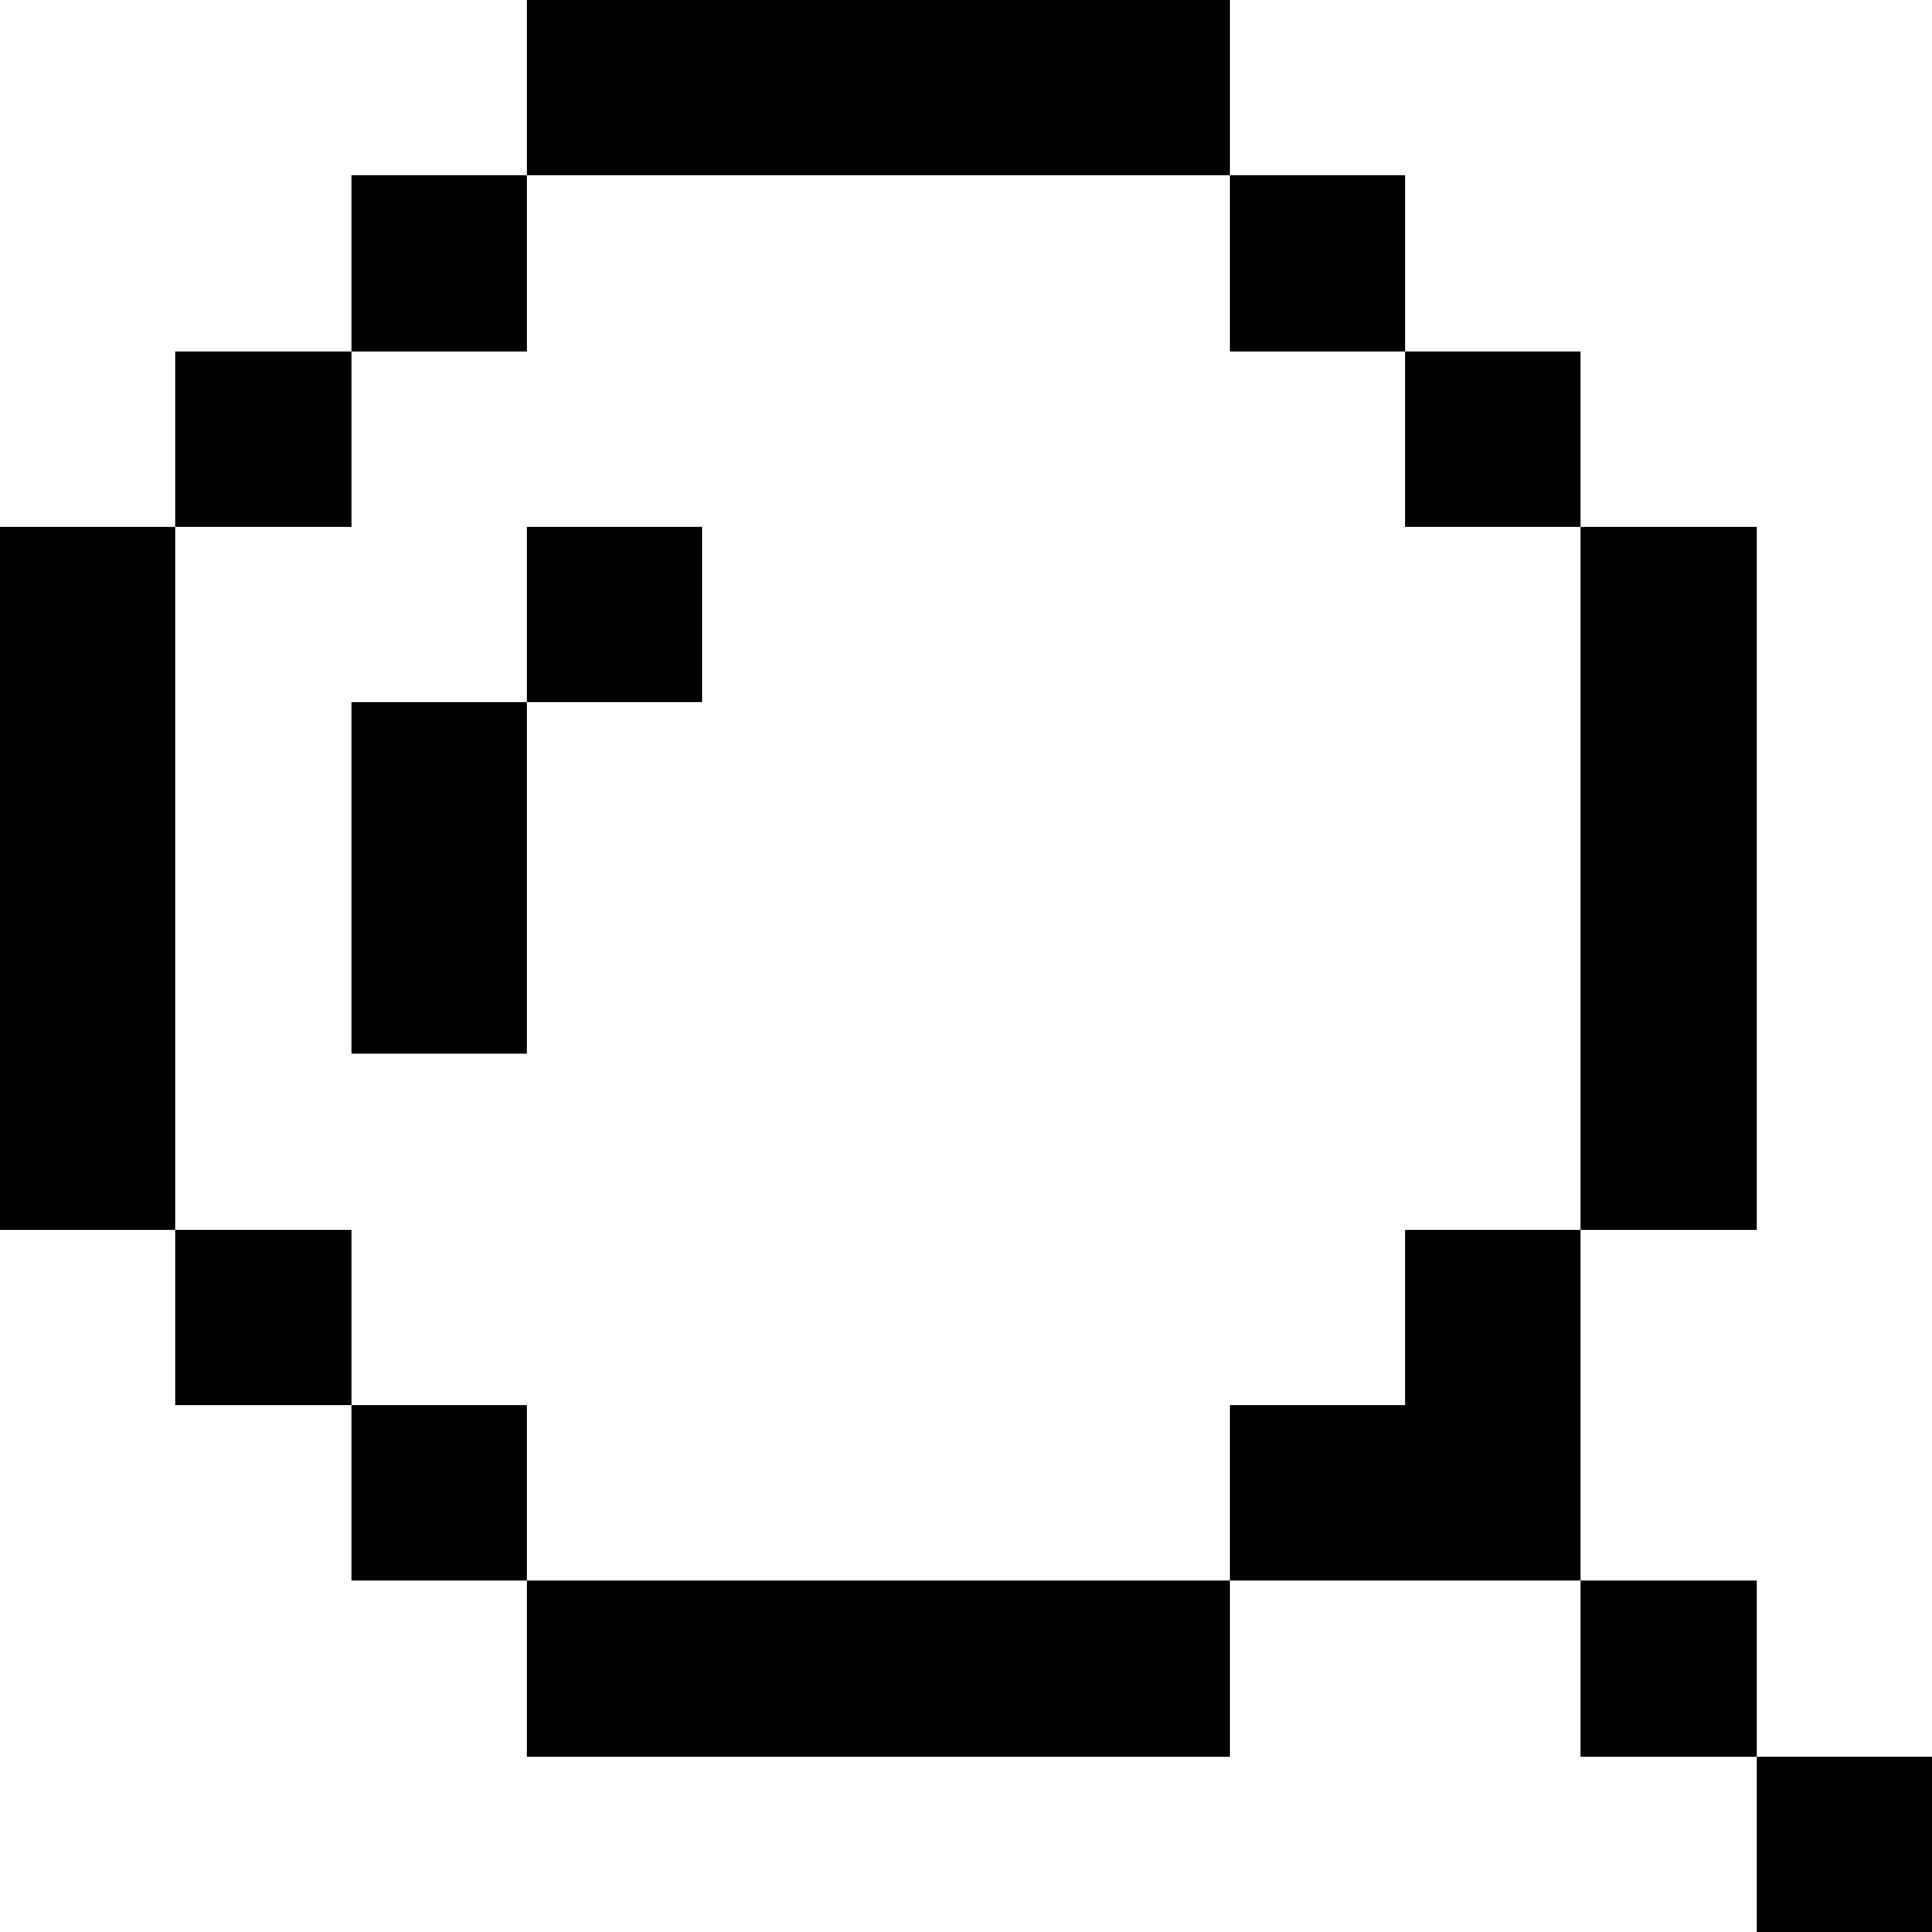
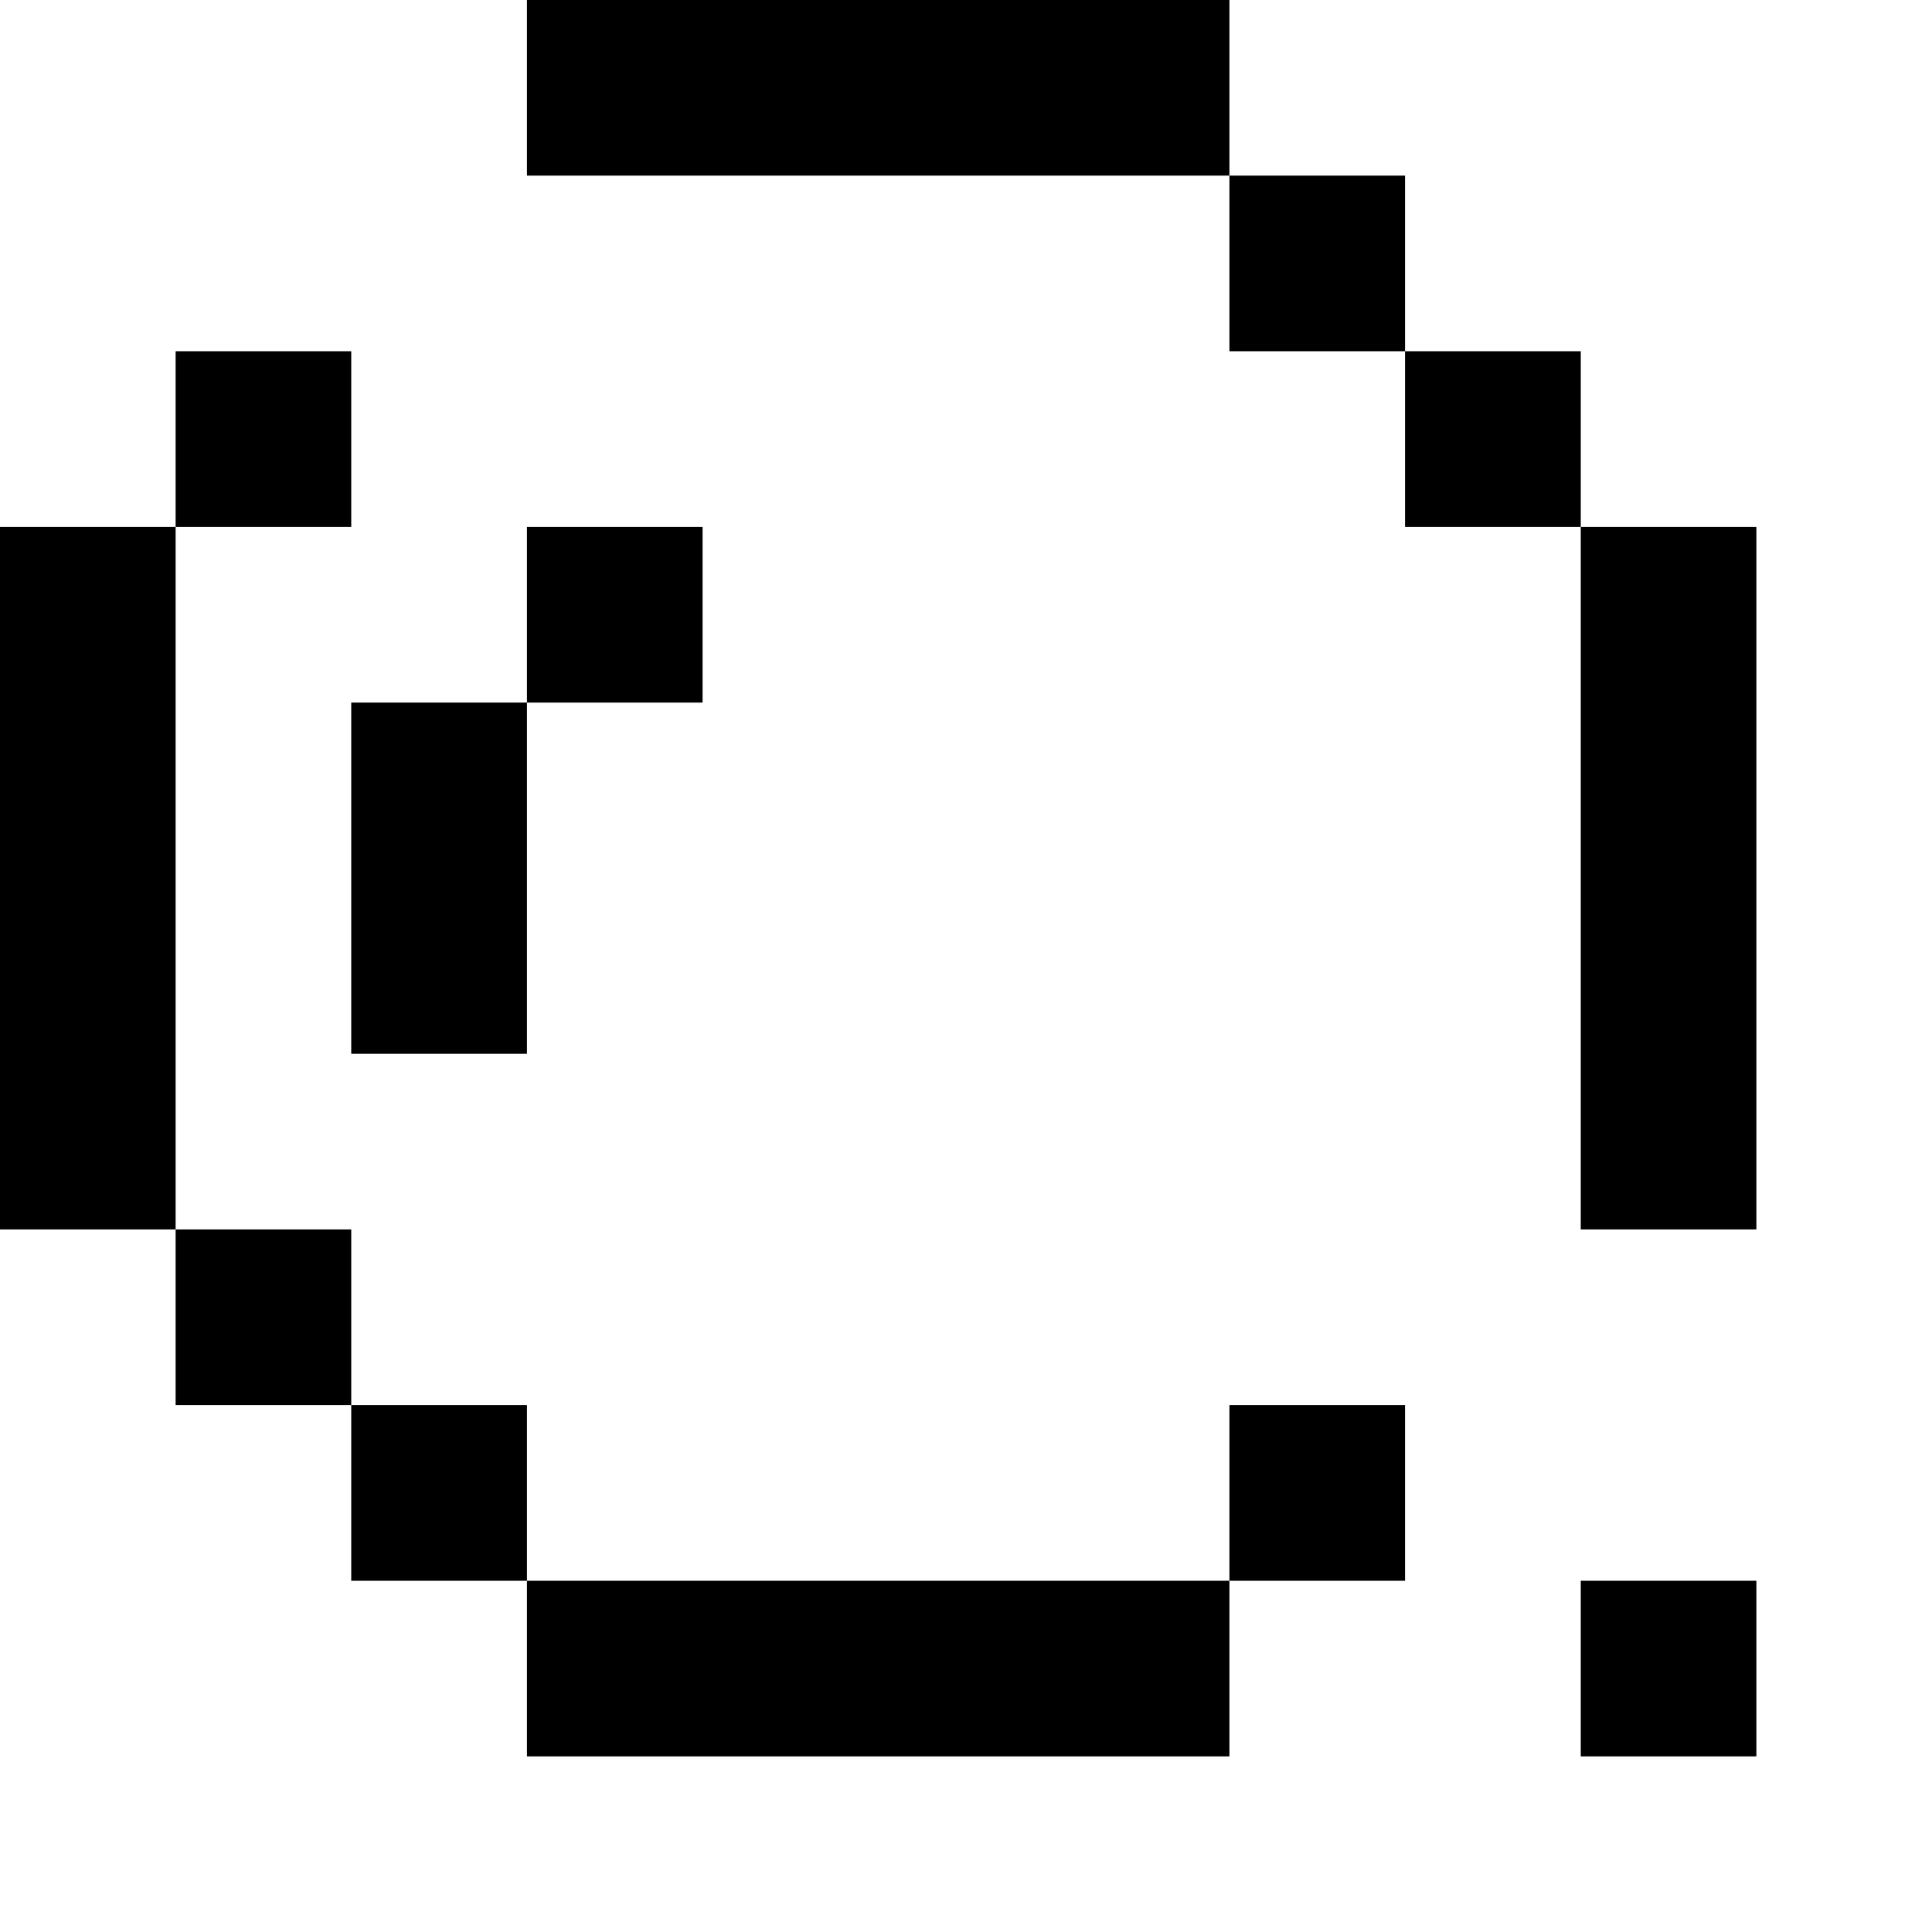
<svg xmlns="http://www.w3.org/2000/svg" width="20" height="20" viewBox="0 0 20 20" fill="none">
  <path fill-rule="evenodd" clip-rule="evenodd" d="M12.727 1.818H5.455V0H12.727V1.818Z" fill="black" />
  <path fill-rule="evenodd" clip-rule="evenodd" d="M5.455 16.364H12.727V18.182H5.455V16.364Z" fill="black" />
  <path fill-rule="evenodd" clip-rule="evenodd" d="M14.545 3.636H12.727V1.818H14.545V3.636Z" fill="black" />
  <path fill-rule="evenodd" clip-rule="evenodd" d="M3.636 14.545H5.455V16.364H3.636V14.545Z" fill="black" />
  <path fill-rule="evenodd" clip-rule="evenodd" d="M16.364 5.455H14.545V3.636H16.364V5.455Z" fill="black" />
  <path fill-rule="evenodd" clip-rule="evenodd" d="M1.818 12.727H3.636V14.545H1.818V12.727Z" fill="black" />
  <path fill-rule="evenodd" clip-rule="evenodd" d="M16.364 12.727V5.455H18.182V12.727H16.364Z" fill="black" />
  <path fill-rule="evenodd" clip-rule="evenodd" d="M1.818 5.455V12.727H0V5.455H1.818Z" fill="black" />
  <path fill-rule="evenodd" clip-rule="evenodd" d="M1.818 5.455V3.636H3.636V5.455H1.818Z" fill="black" />
-   <path fill-rule="evenodd" clip-rule="evenodd" d="M3.636 3.636V1.818H5.455V3.636H3.636Z" fill="black" />
  <path fill-rule="evenodd" clip-rule="evenodd" d="M3.636 10.909V7.273H5.455V10.909H3.636Z" fill="black" />
  <path fill-rule="evenodd" clip-rule="evenodd" d="M5.455 7.273V5.455H7.273V7.273H5.455Z" fill="black" />
-   <path fill-rule="evenodd" clip-rule="evenodd" d="M14.545 14.545V12.727H16.364V16.364H12.727V14.545L14.545 14.545Z" fill="black" />
+   <path fill-rule="evenodd" clip-rule="evenodd" d="M14.545 14.545V12.727V16.364H12.727V14.545L14.545 14.545Z" fill="black" />
  <path fill-rule="evenodd" clip-rule="evenodd" d="M16.364 18.182V16.364H18.182V18.182H16.364Z" fill="black" />
-   <path fill-rule="evenodd" clip-rule="evenodd" d="M18.182 20V18.182H20V20H18.182Z" fill="black" />
</svg>